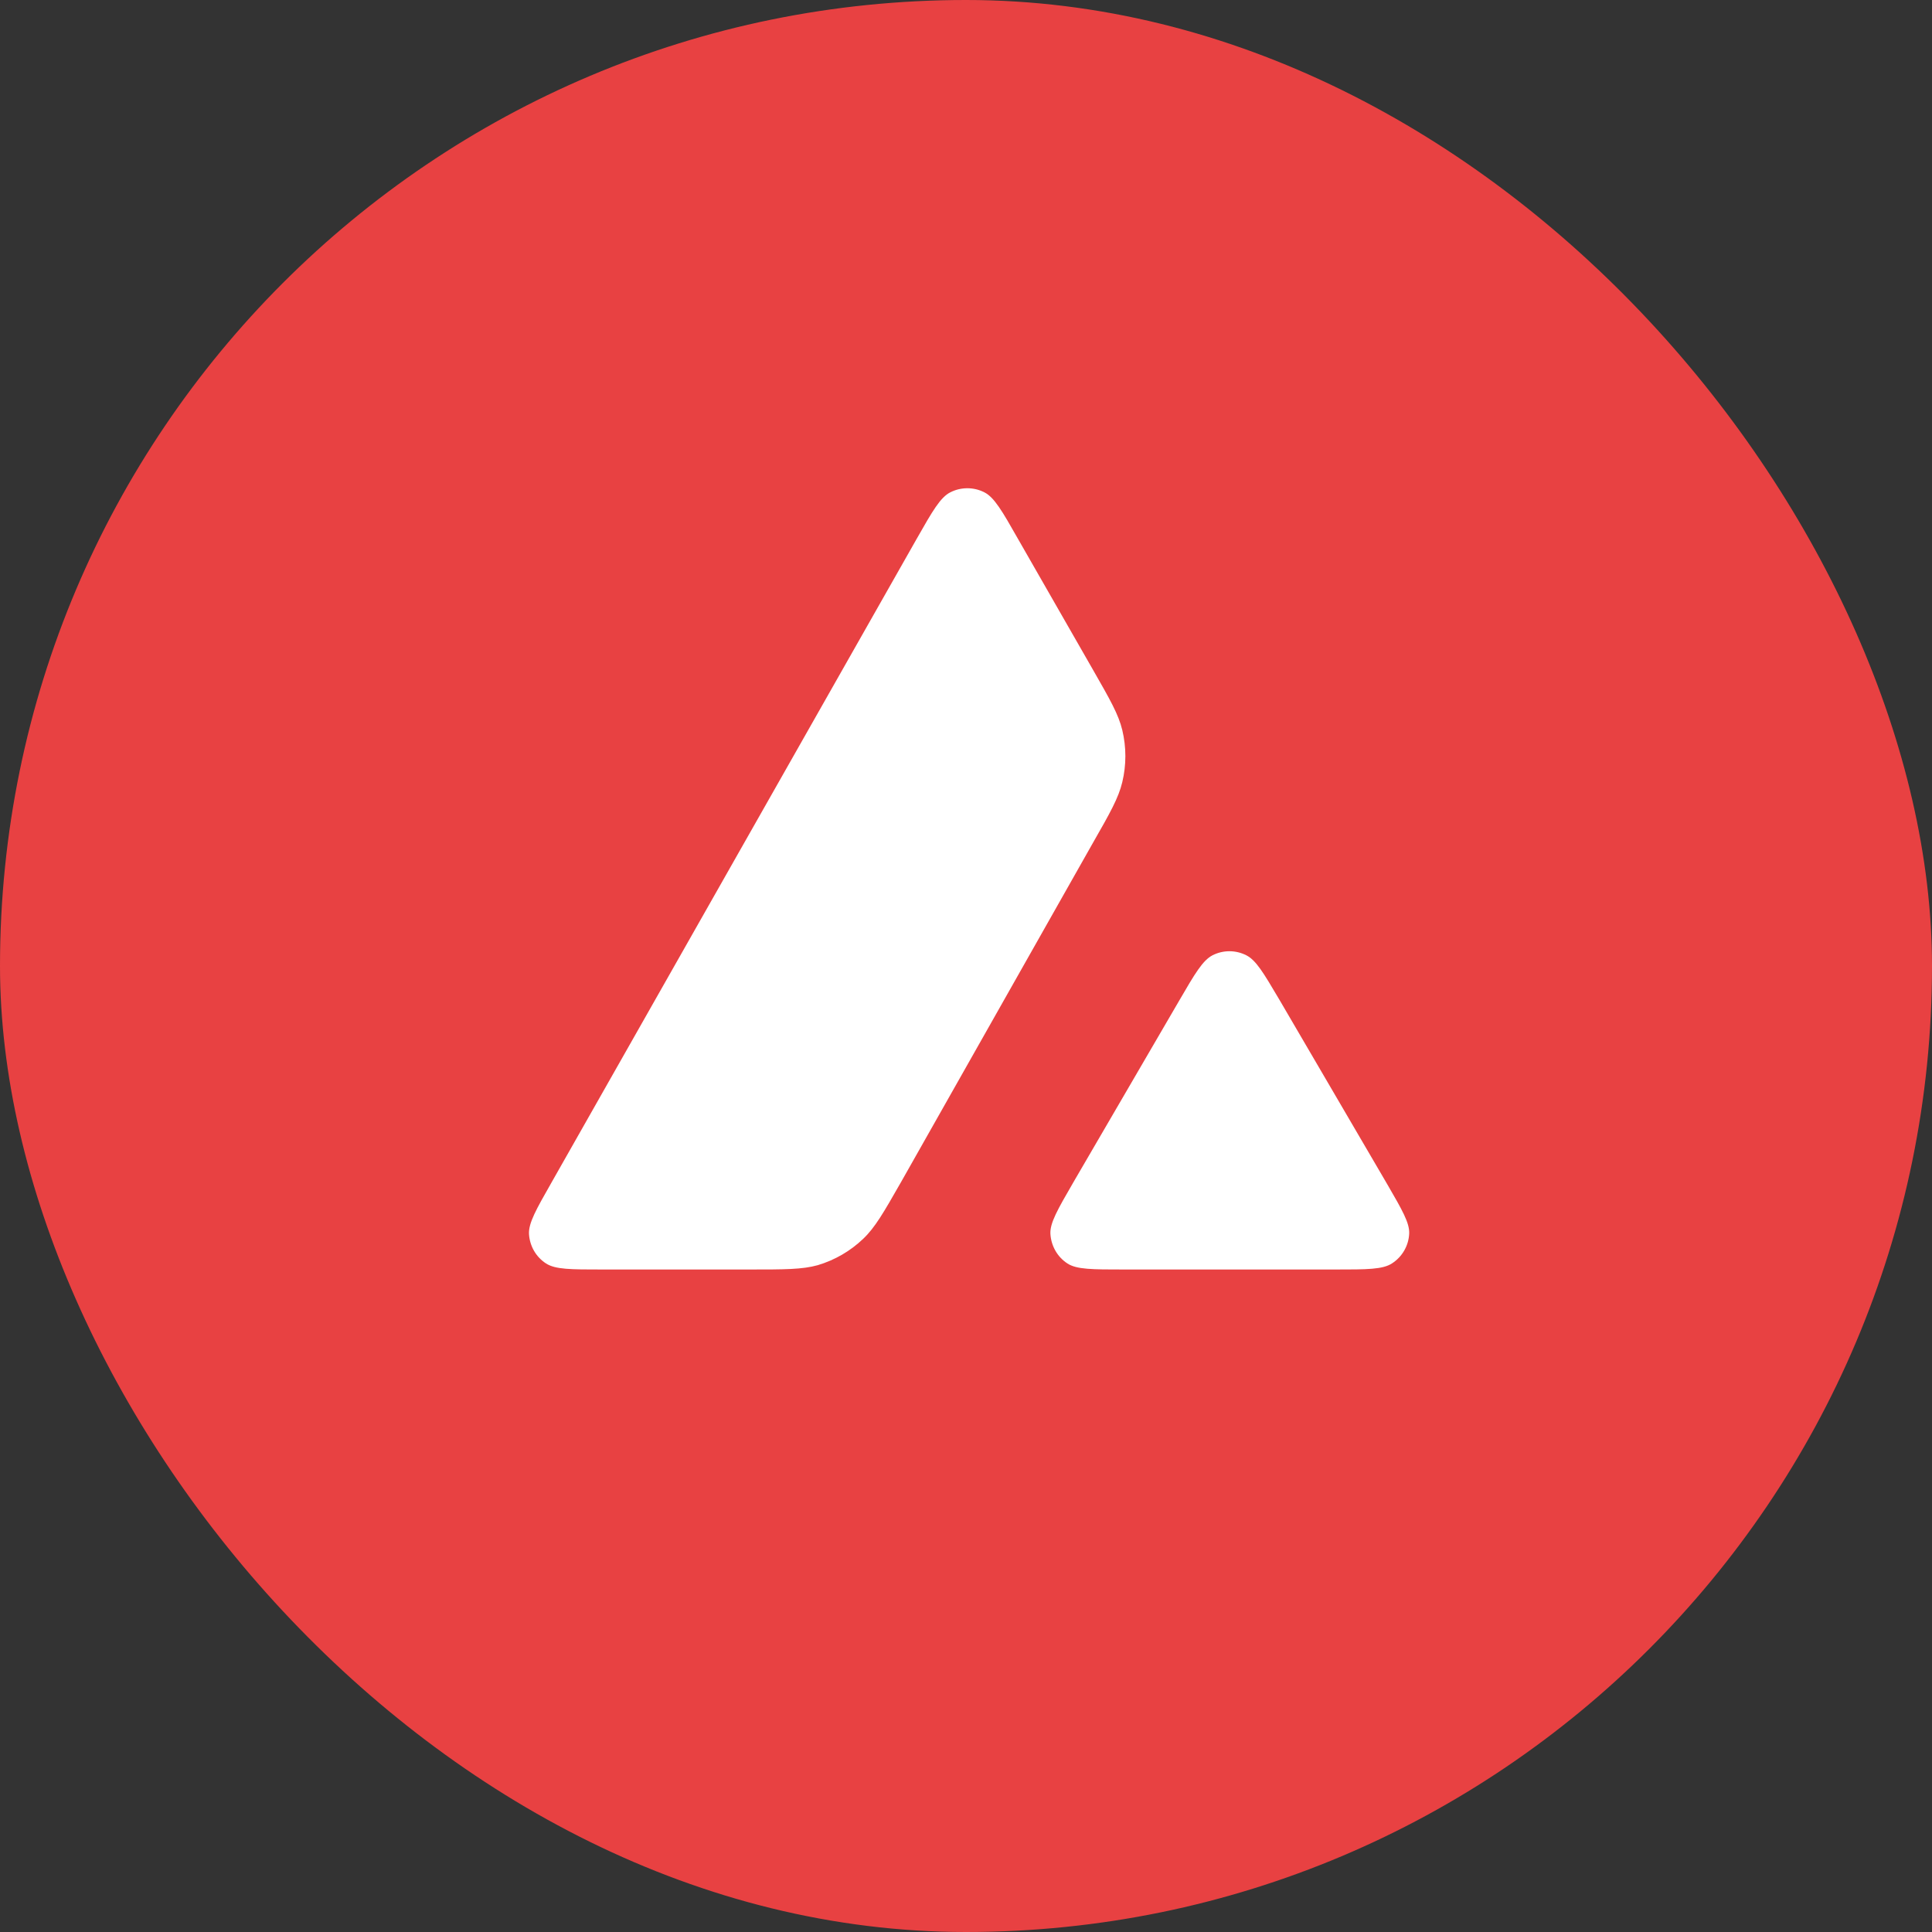
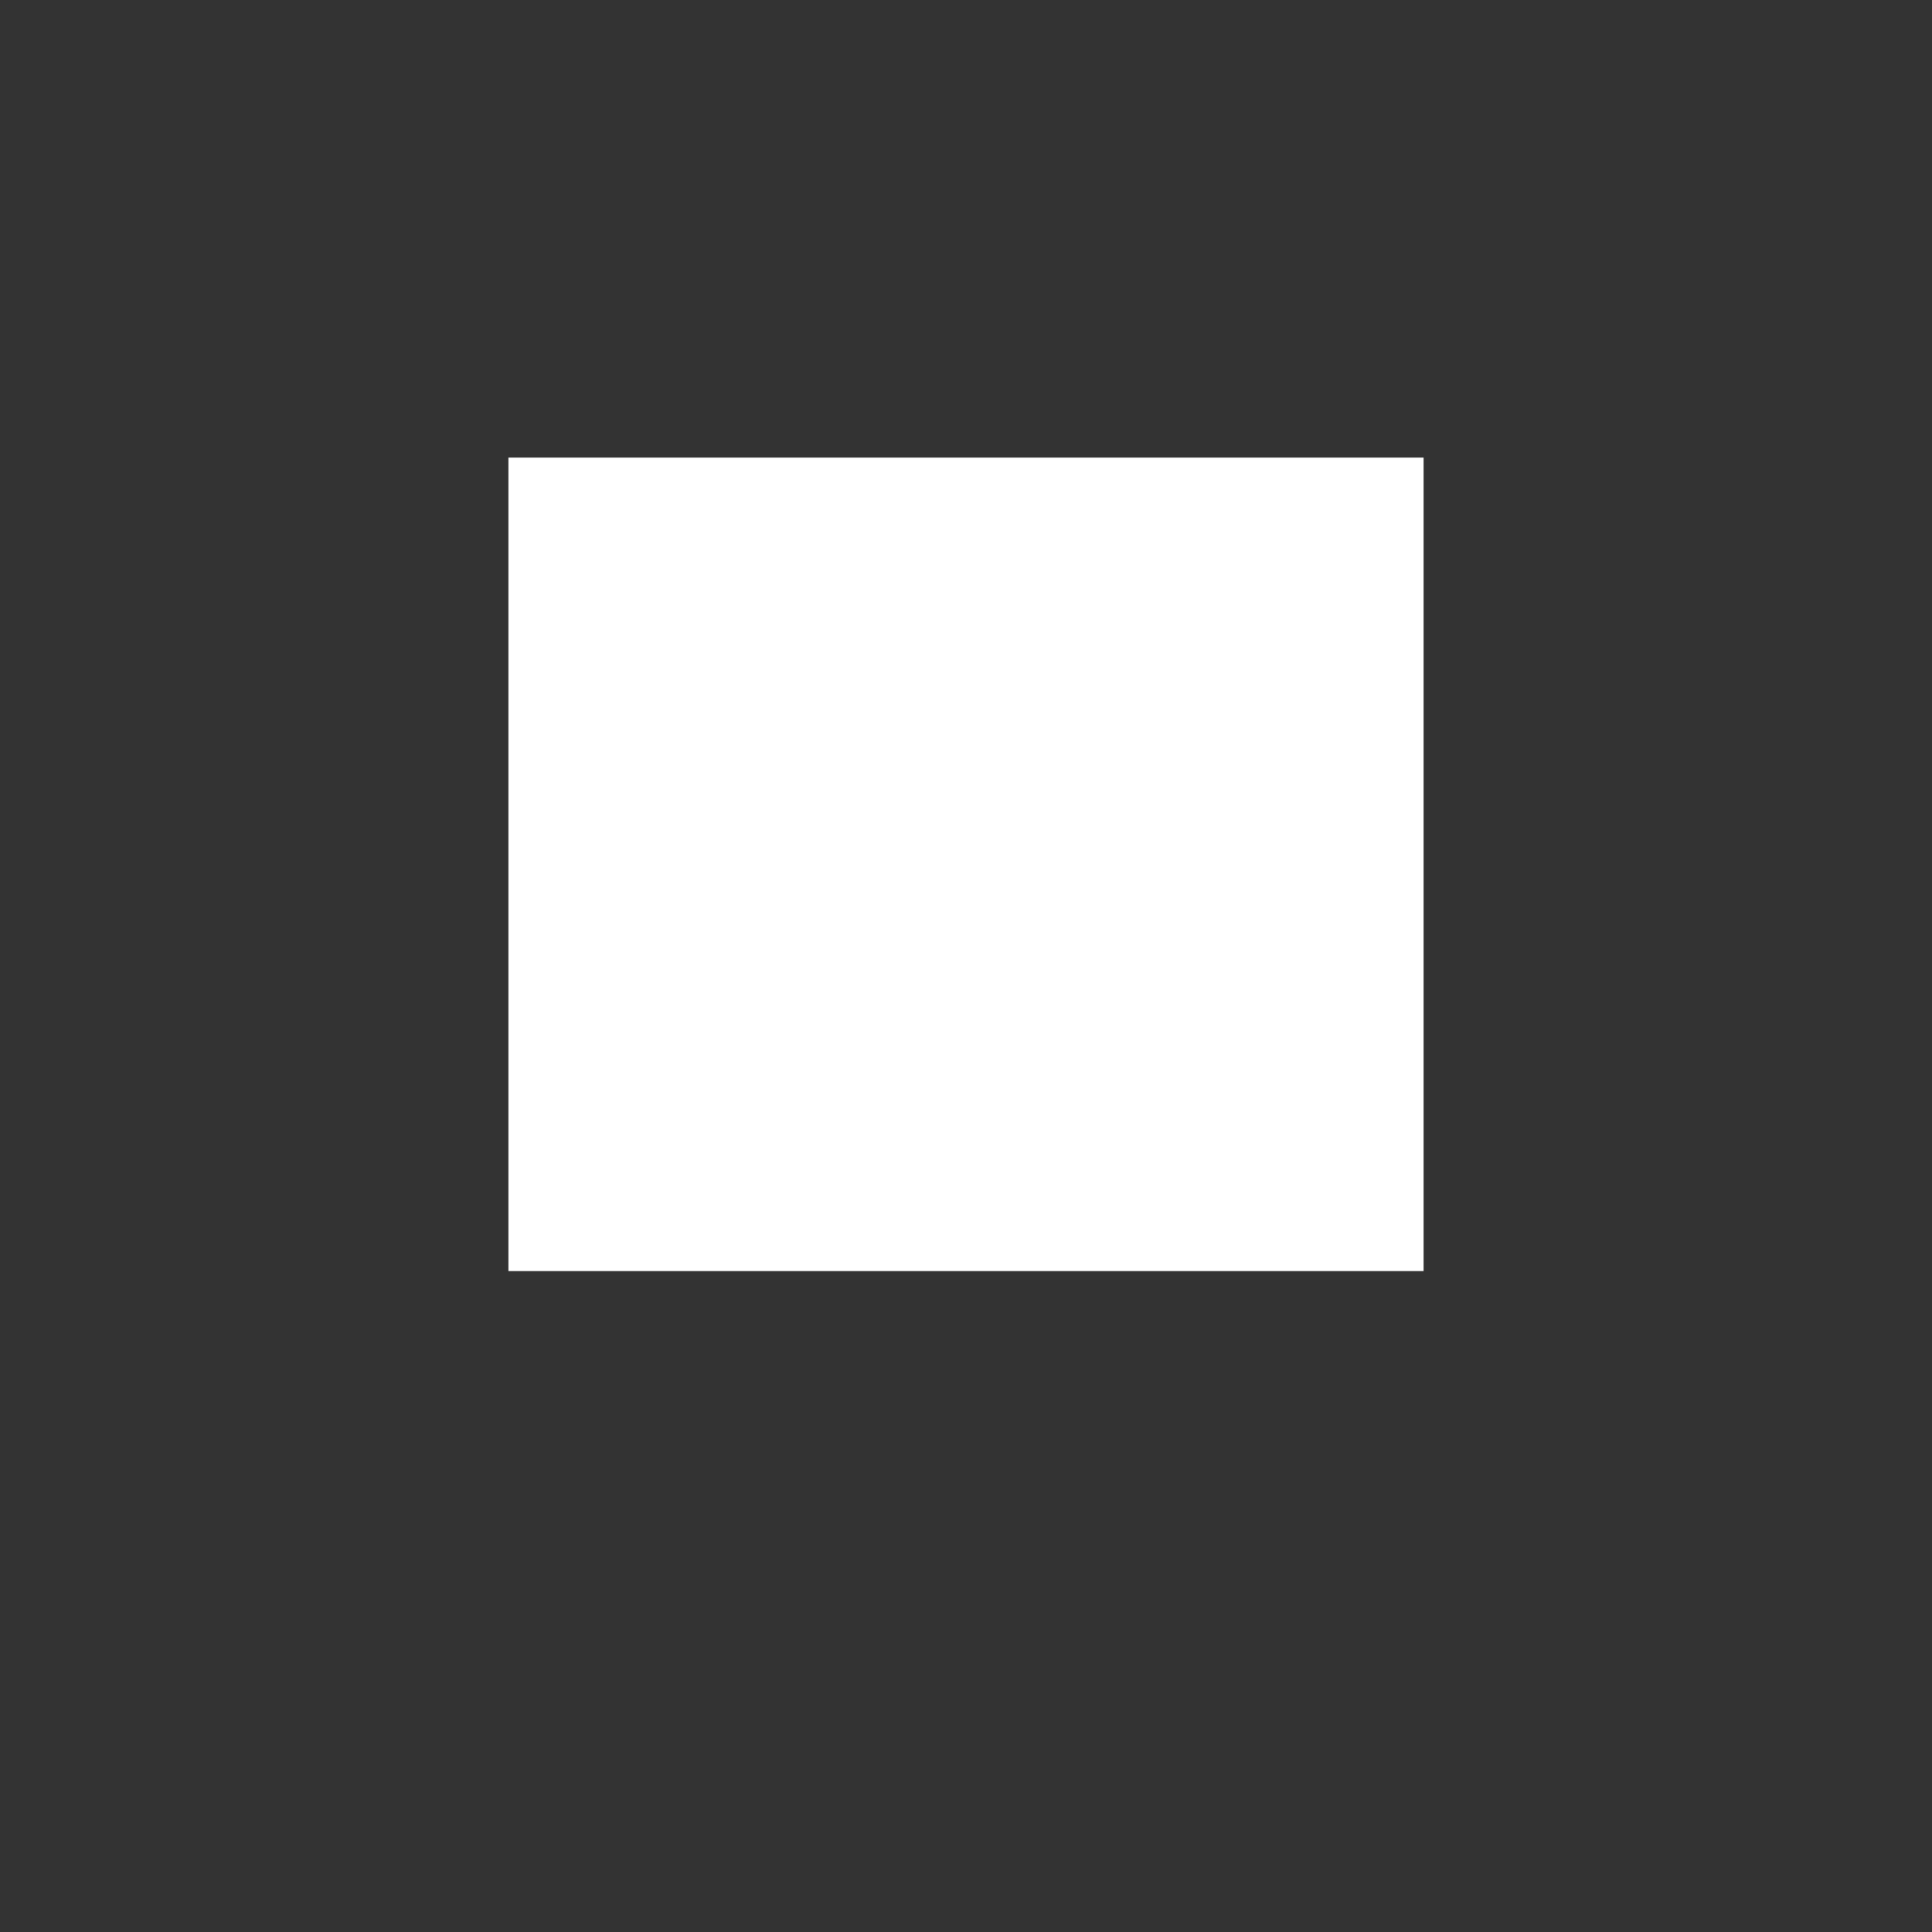
<svg xmlns="http://www.w3.org/2000/svg" width="100" height="100" viewBox="0 0 100 100" fill="none">
  <rect x="0" y="0" width="100" height="100" fill="#333333" stroke="none" />
-   <rect width="100" height="100" rx="50" fill="#E84142" />
  <path d="M73.684 23.684H26.316V65.789H73.684V23.684Z" fill="white" />
-   <path fill-rule="evenodd" clip-rule="evenodd" d="M89.474 50C89.474 71.801 71.801 89.474 50 89.474C28.199 89.474 10.526 71.801 10.526 50C10.526 28.199 28.199 10.526 50 10.526C71.801 10.526 89.474 28.199 89.474 50ZM38.814 65.709H31.154C29.544 65.709 28.749 65.709 28.264 65.398C27.74 65.059 27.42 64.496 27.381 63.876C27.352 63.304 27.75 62.605 28.545 61.209L47.46 27.868C48.265 26.452 48.672 25.744 49.187 25.483C49.739 25.201 50.399 25.201 50.951 25.483C51.465 25.744 51.873 26.452 52.677 27.868L56.566 34.656L56.586 34.691C57.455 36.21 57.896 36.98 58.089 37.788C58.302 38.671 58.302 39.602 58.089 40.484C57.895 41.299 57.458 42.075 56.576 43.616L46.64 61.18L46.614 61.225C45.739 62.756 45.296 63.532 44.681 64.118C44.012 64.758 43.207 65.223 42.325 65.486C41.52 65.709 40.618 65.709 38.814 65.709ZM58.16 65.709H69.137C70.757 65.709 71.571 65.709 72.056 65.389C72.58 65.049 72.909 64.477 72.939 63.857C72.967 63.303 72.578 62.632 71.816 61.317C71.789 61.272 71.763 61.227 71.736 61.18L66.238 51.774L66.175 51.668C65.403 50.361 65.013 49.702 64.512 49.447C63.959 49.165 63.309 49.165 62.757 49.447C62.252 49.709 61.845 50.397 61.04 51.784L55.561 61.19L55.543 61.222C54.741 62.607 54.34 63.299 54.369 63.866C54.407 64.487 54.727 65.059 55.251 65.398C55.726 65.709 56.541 65.709 58.16 65.709Z" fill="#E84142" />
</svg>